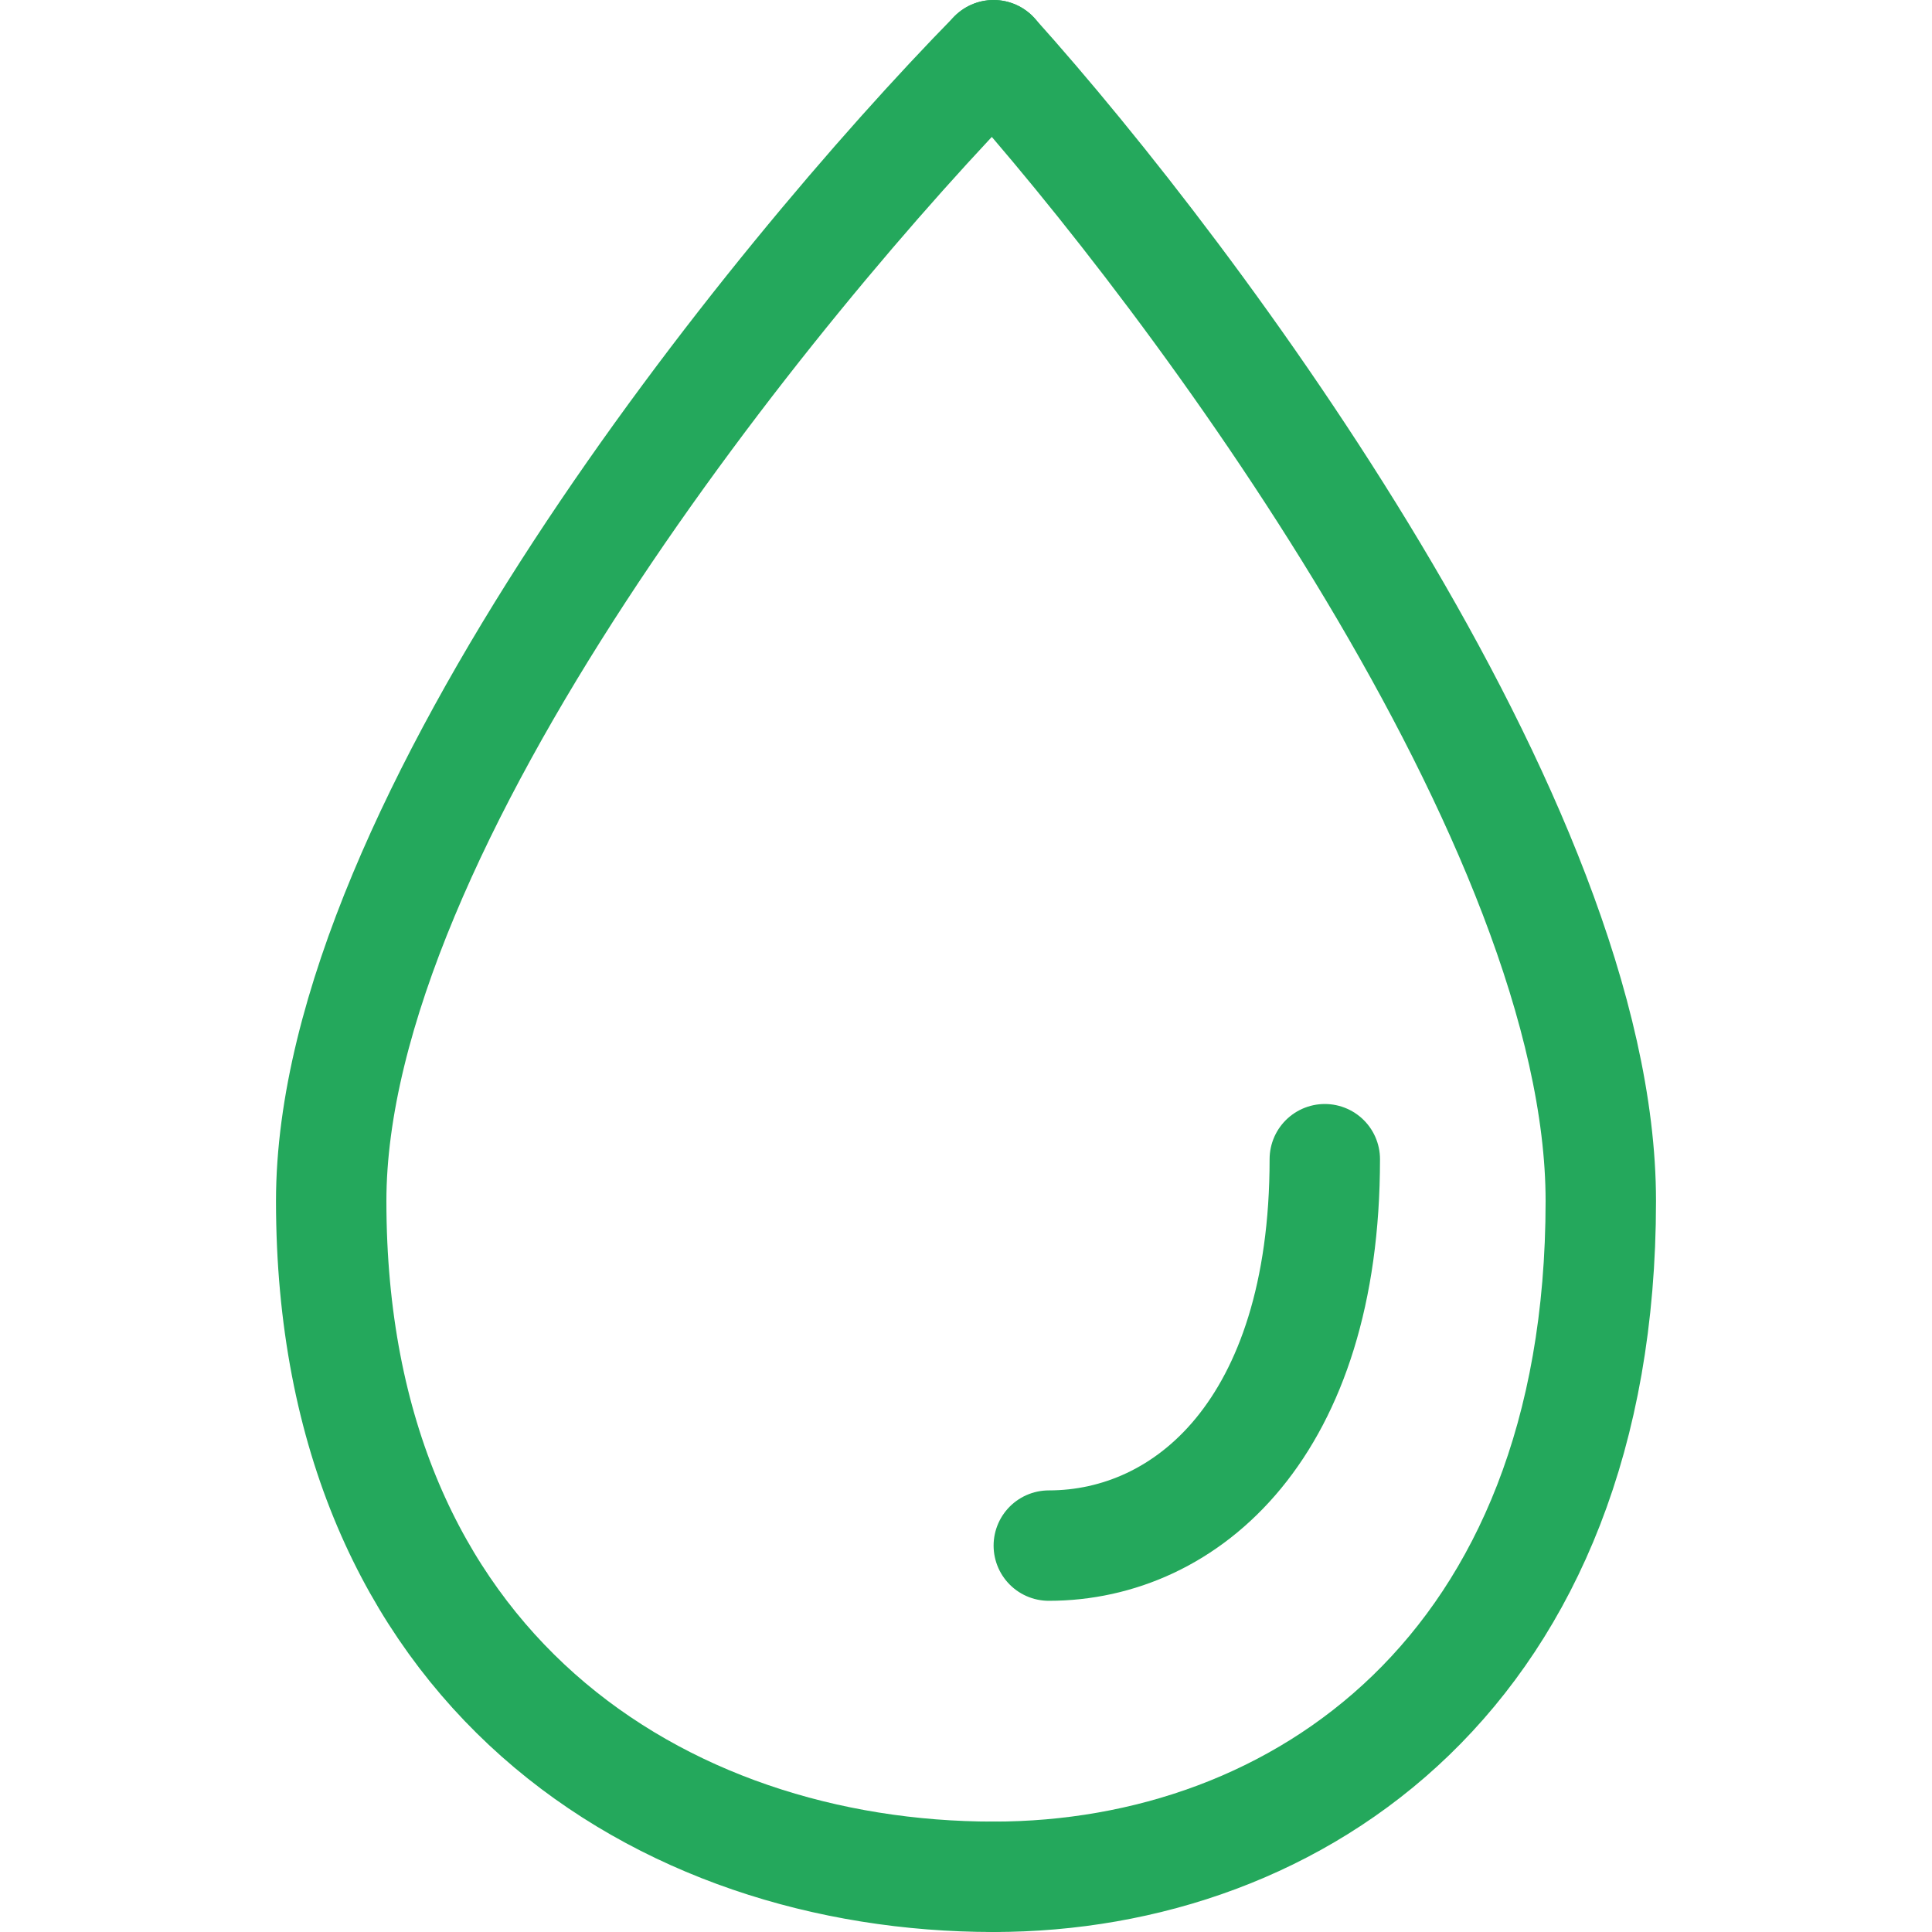
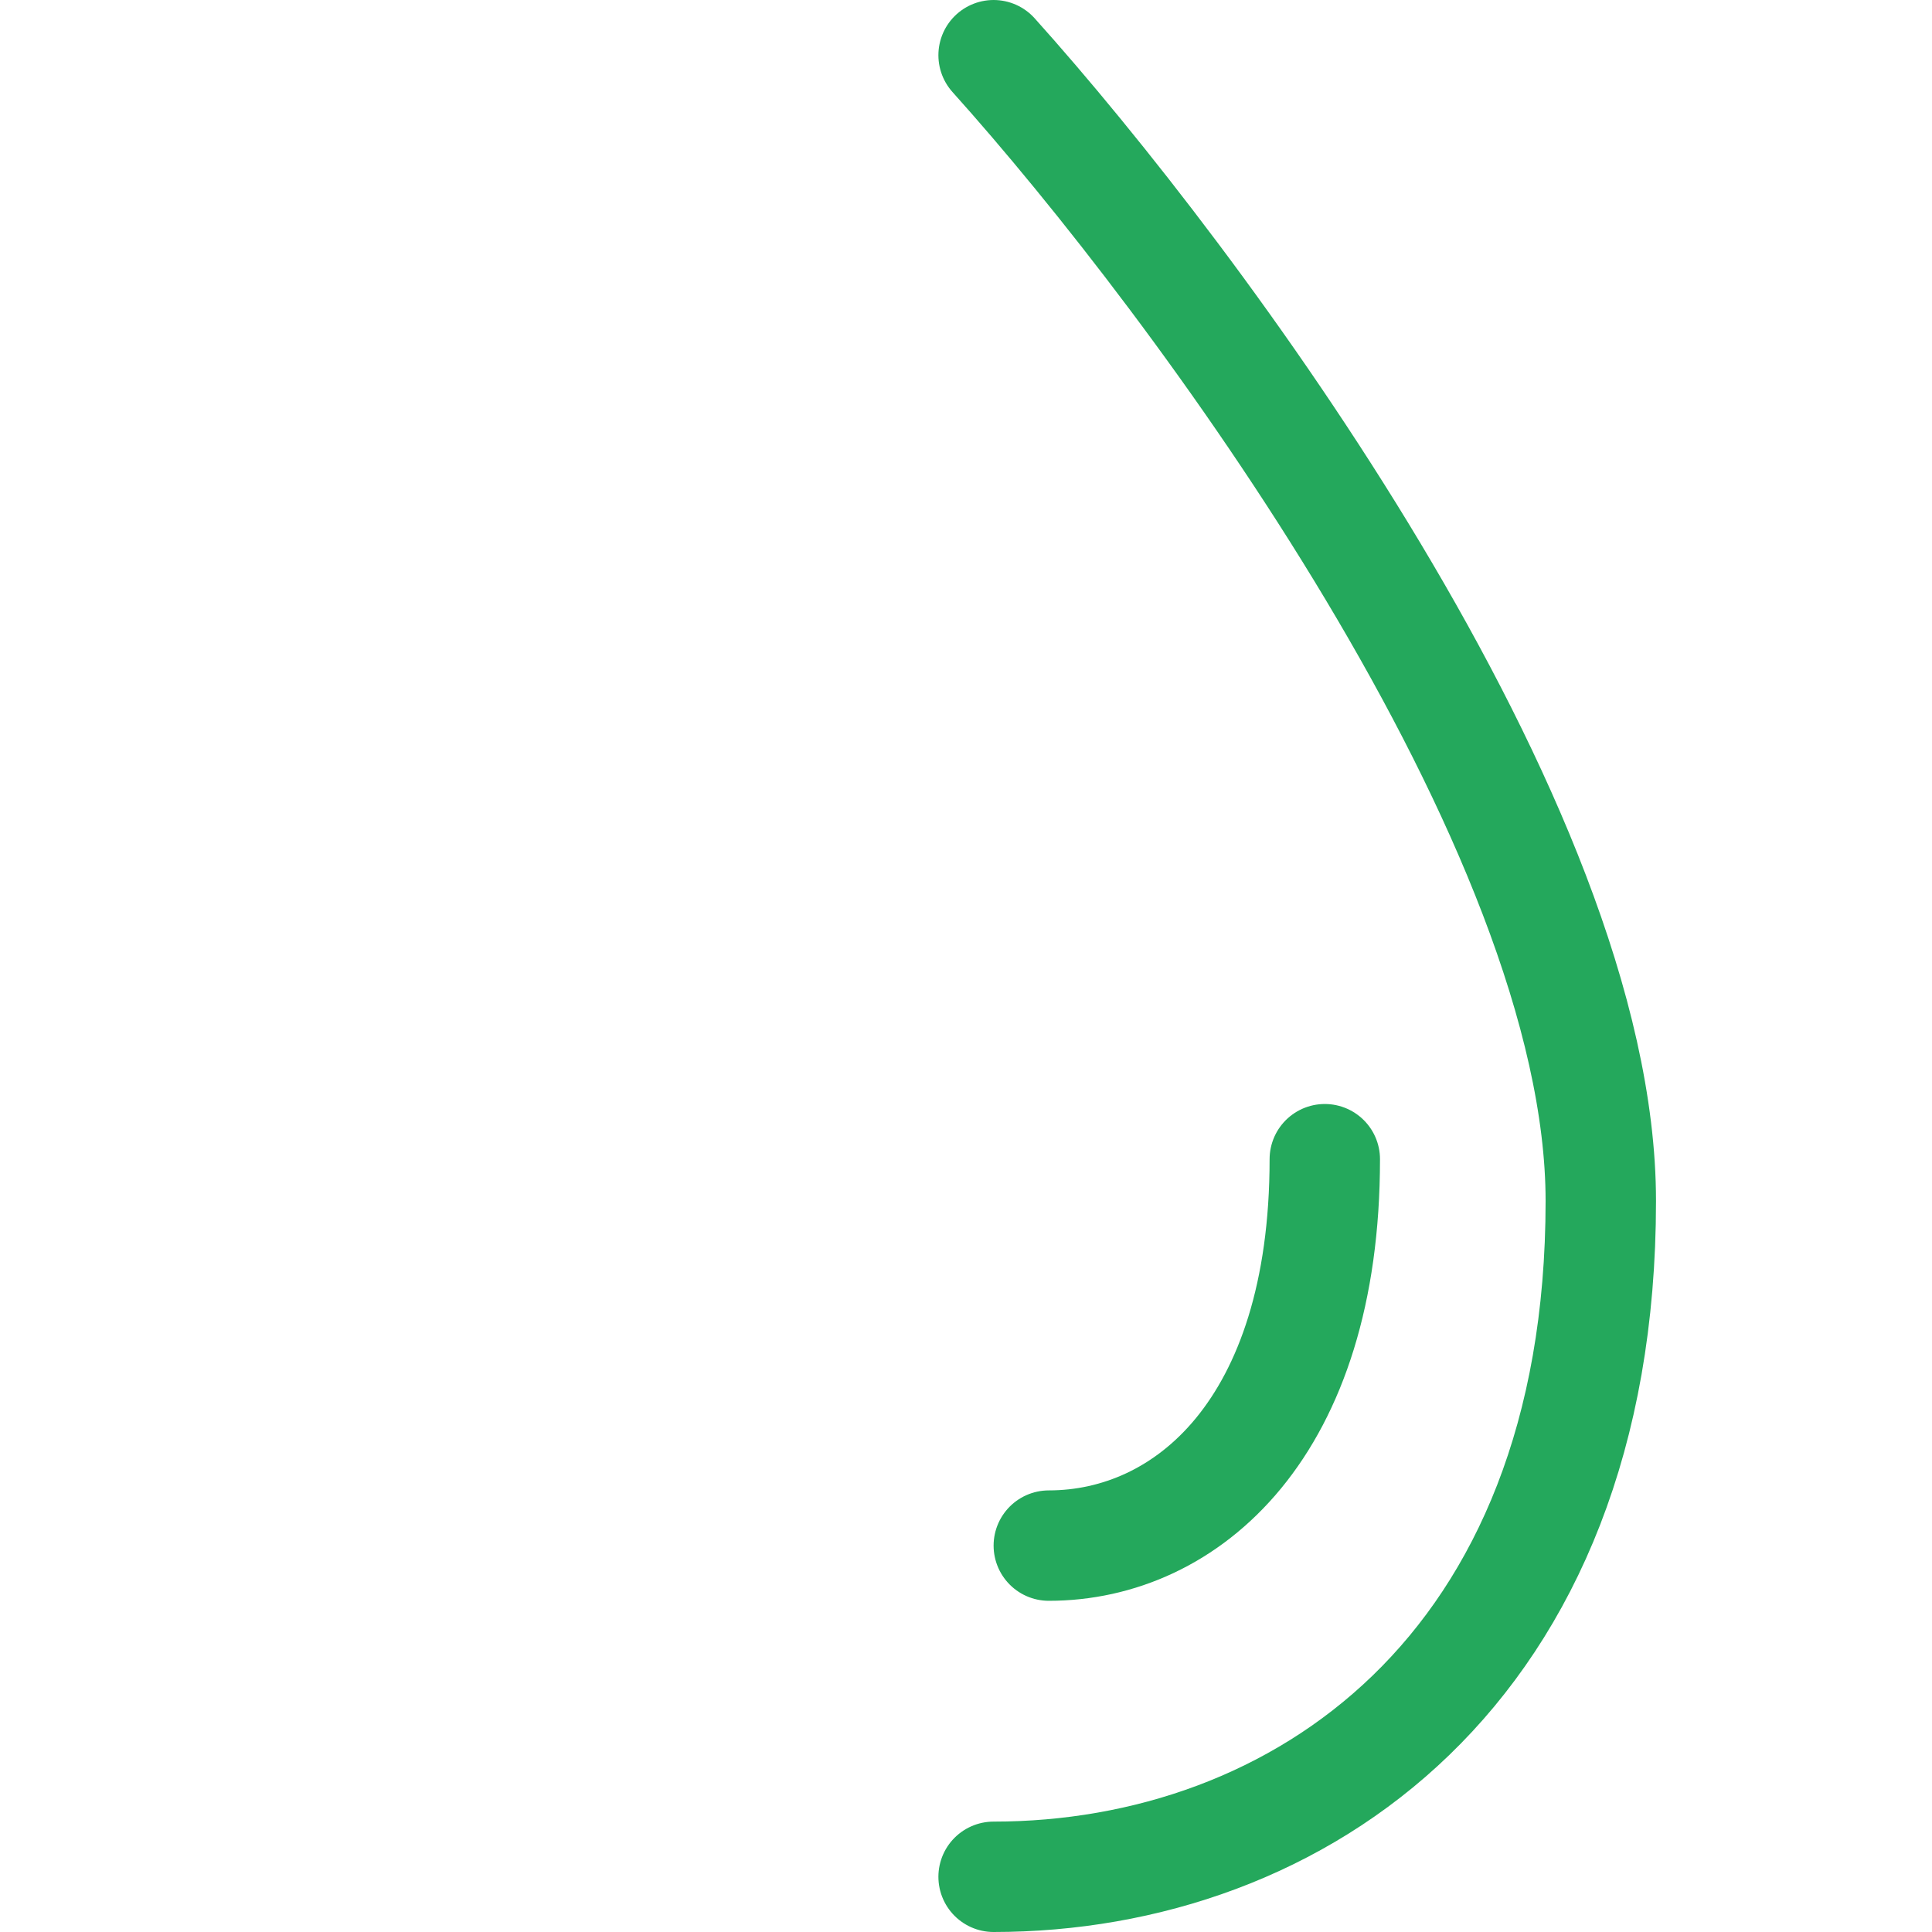
<svg xmlns="http://www.w3.org/2000/svg" width="35" height="35" viewBox="0 0 35 35" fill="none">
-   <path d="M18 1C14 5.081 6 14.945 6 21.758C6 30.274 12 34 18 34" stroke="#24A85C" stroke-width="2" stroke-linecap="round" stroke-linejoin="round" />
  <path d="M18 1C21.667 5.081 29 14.945 29 21.758C29 30.274 23.5 34 18 34" stroke="#24A85C" stroke-width="2" stroke-linecap="round" stroke-linejoin="round" />
  <path d="M24 21C24 25.87 21.5 28 19 28" stroke="#24A85C" stroke-width="2" stroke-linecap="round" stroke-linejoin="round" />
</svg>